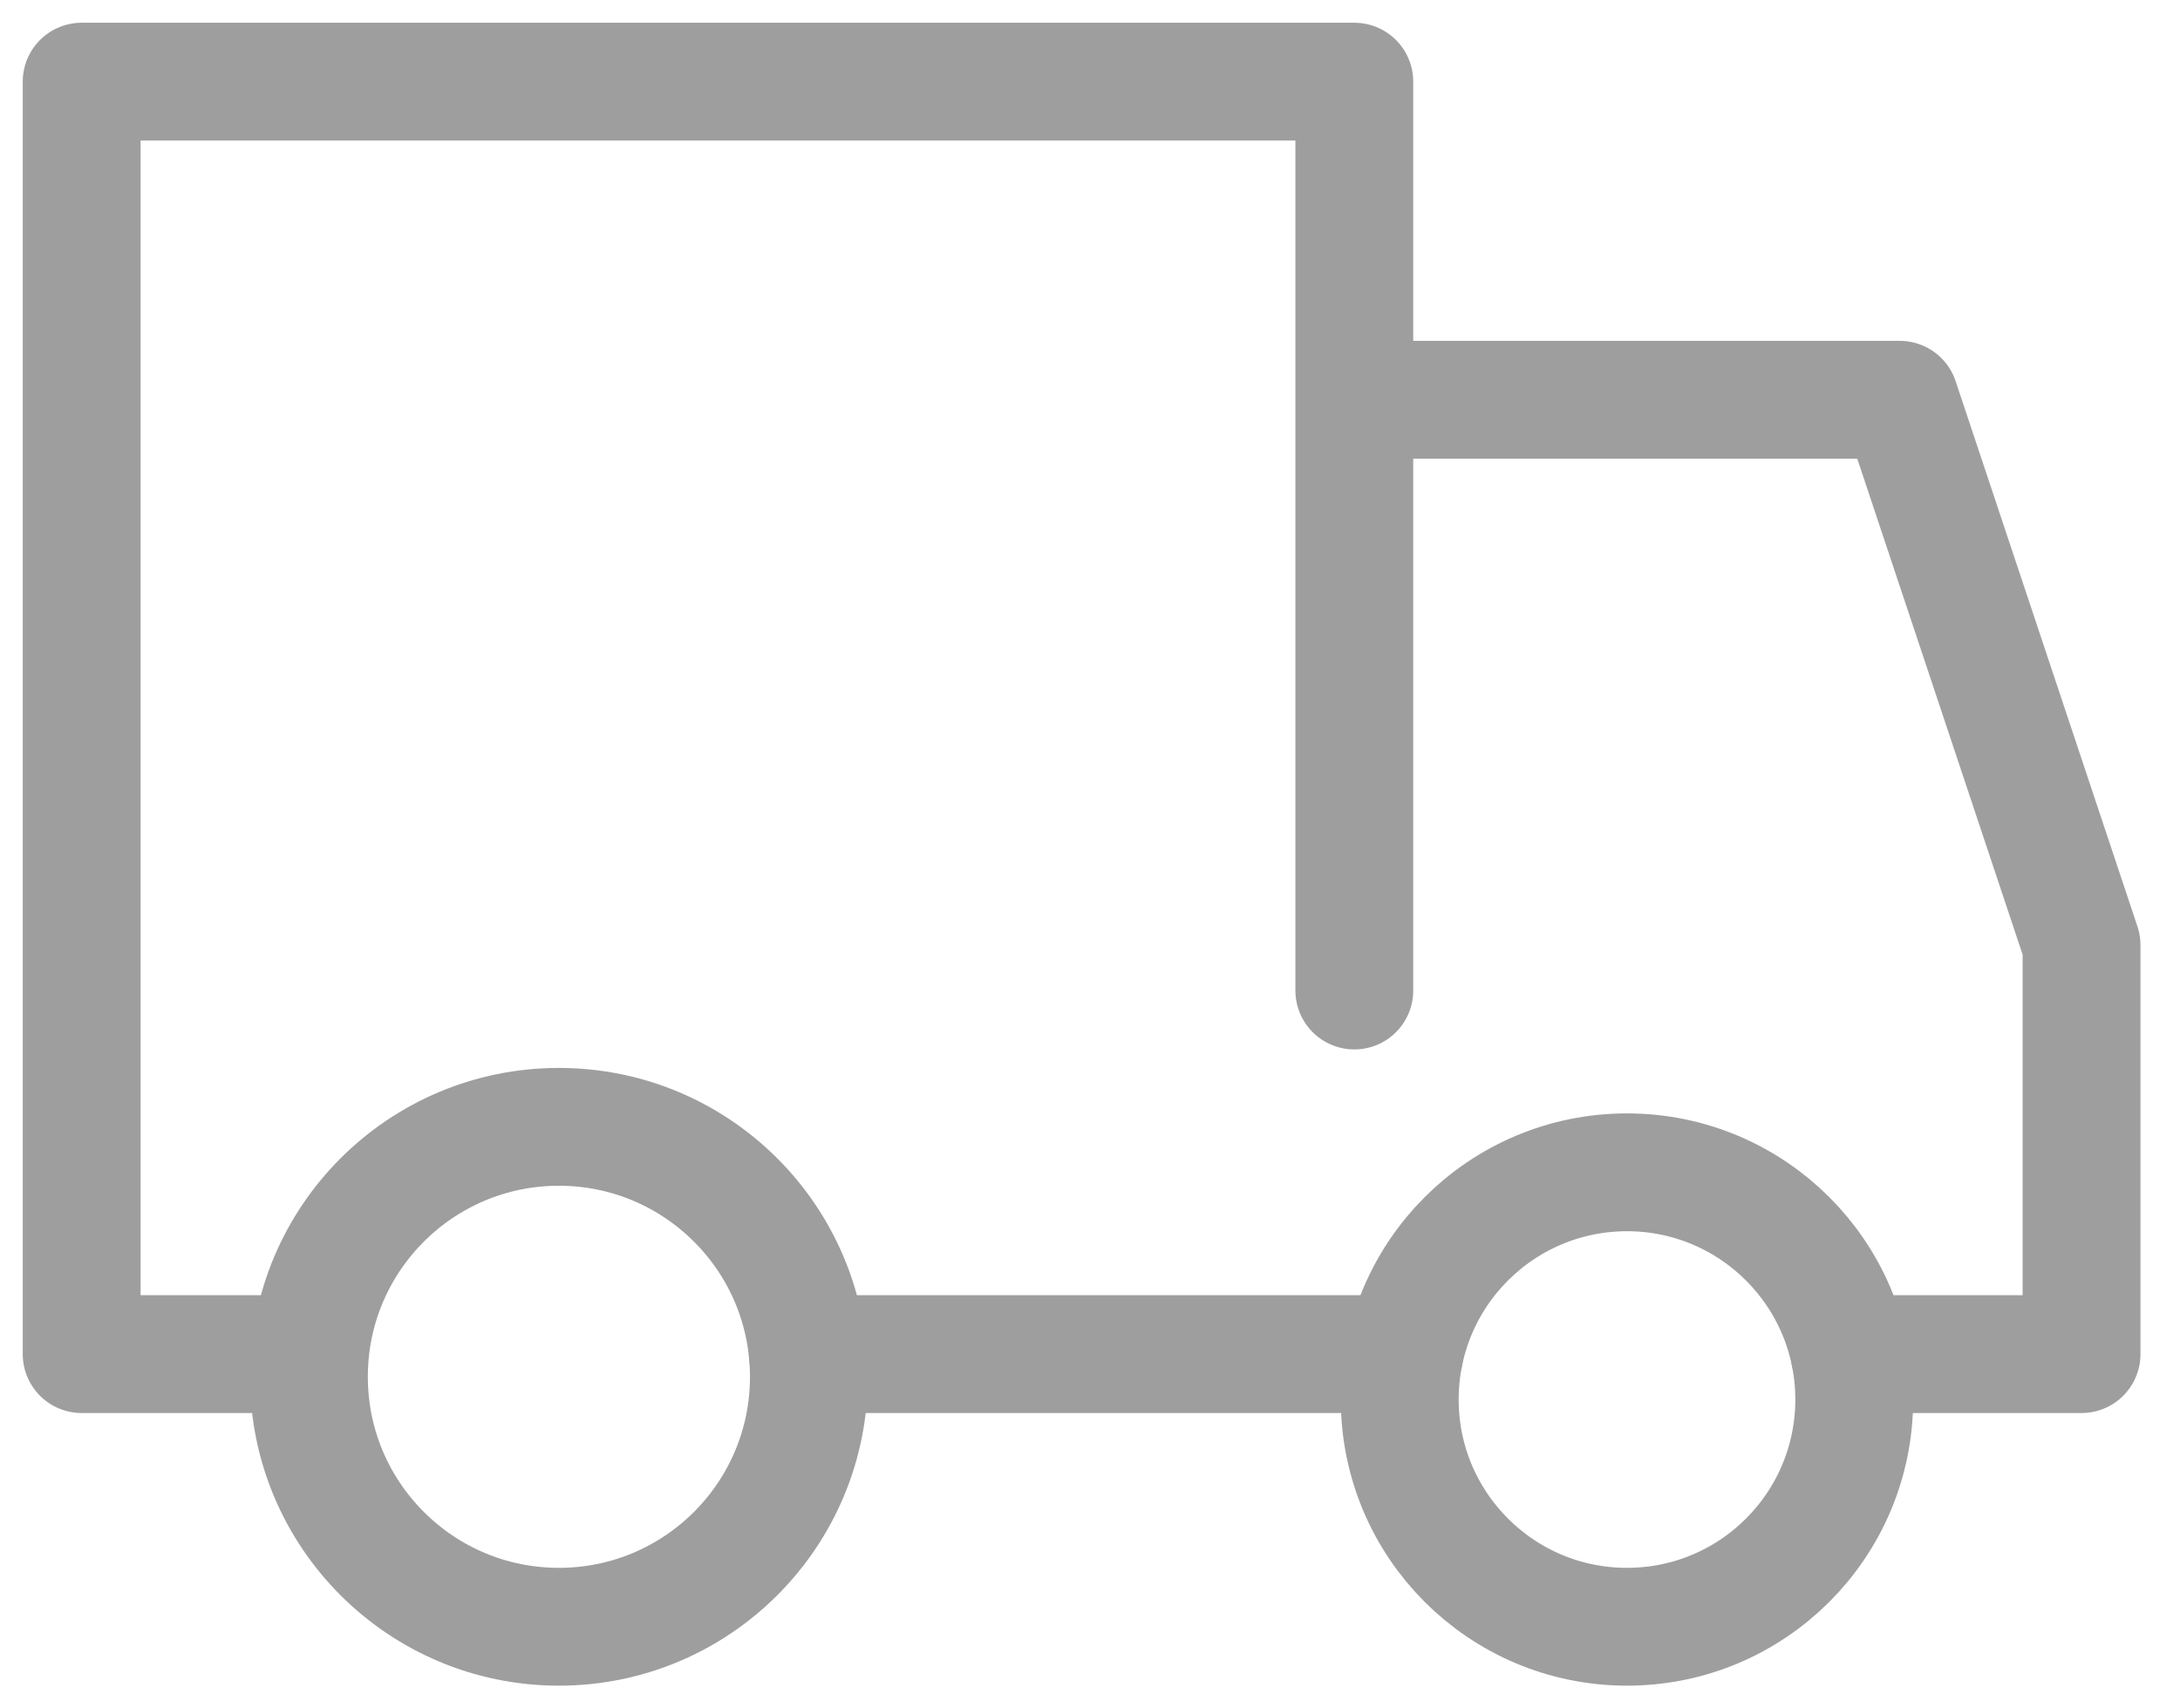
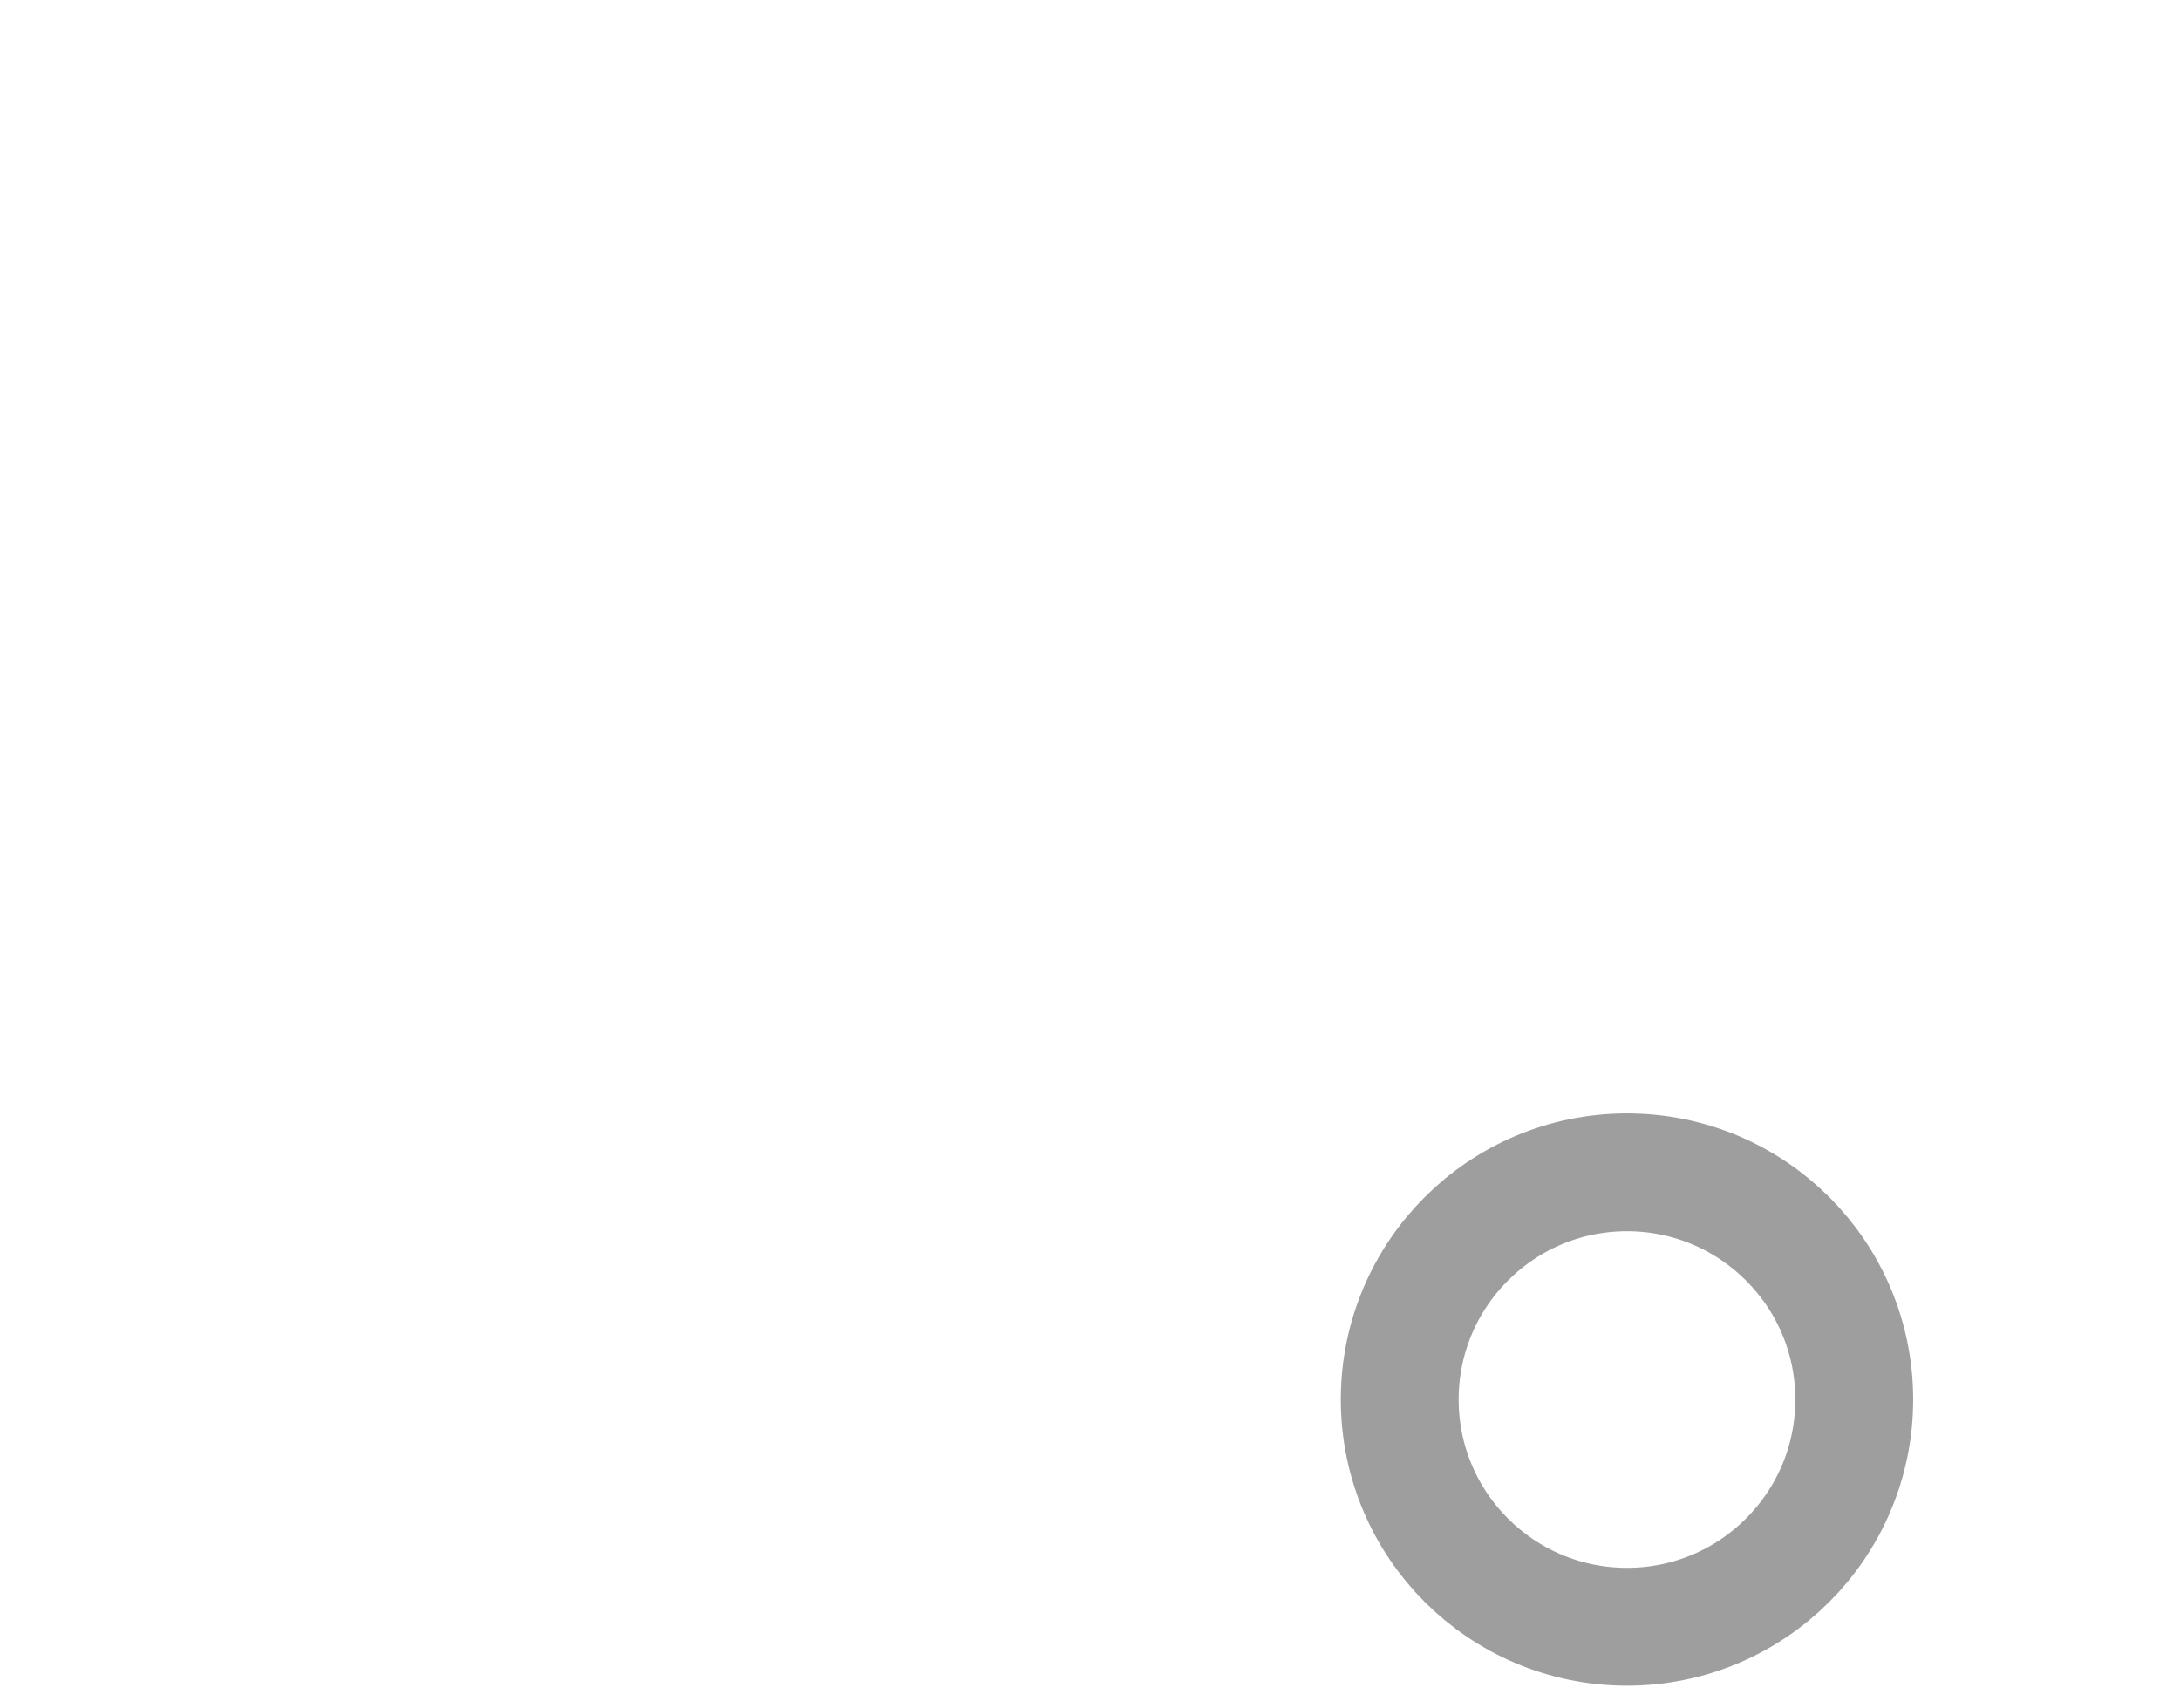
<svg xmlns="http://www.w3.org/2000/svg" width="37" height="29" viewBox="0 0 37 29">
  <g fill="none" fill-rule="evenodd" stroke="#9E9E9E" stroke-linecap="round" stroke-linejoin="round" stroke-width="2" transform="translate(1 1)">
-     <path d="M21.986 5.786h9.257l3.086 9.257v6.943h-3.935M22.834 21.986H12.711M4.243 21.986H.386V.386h21.6v15.428" />
-     <circle cx="8.486" cy="22.371" r="4.243" />
    <circle cx="26.614" cy="22.757" r="3.857" />
  </g>
</svg>